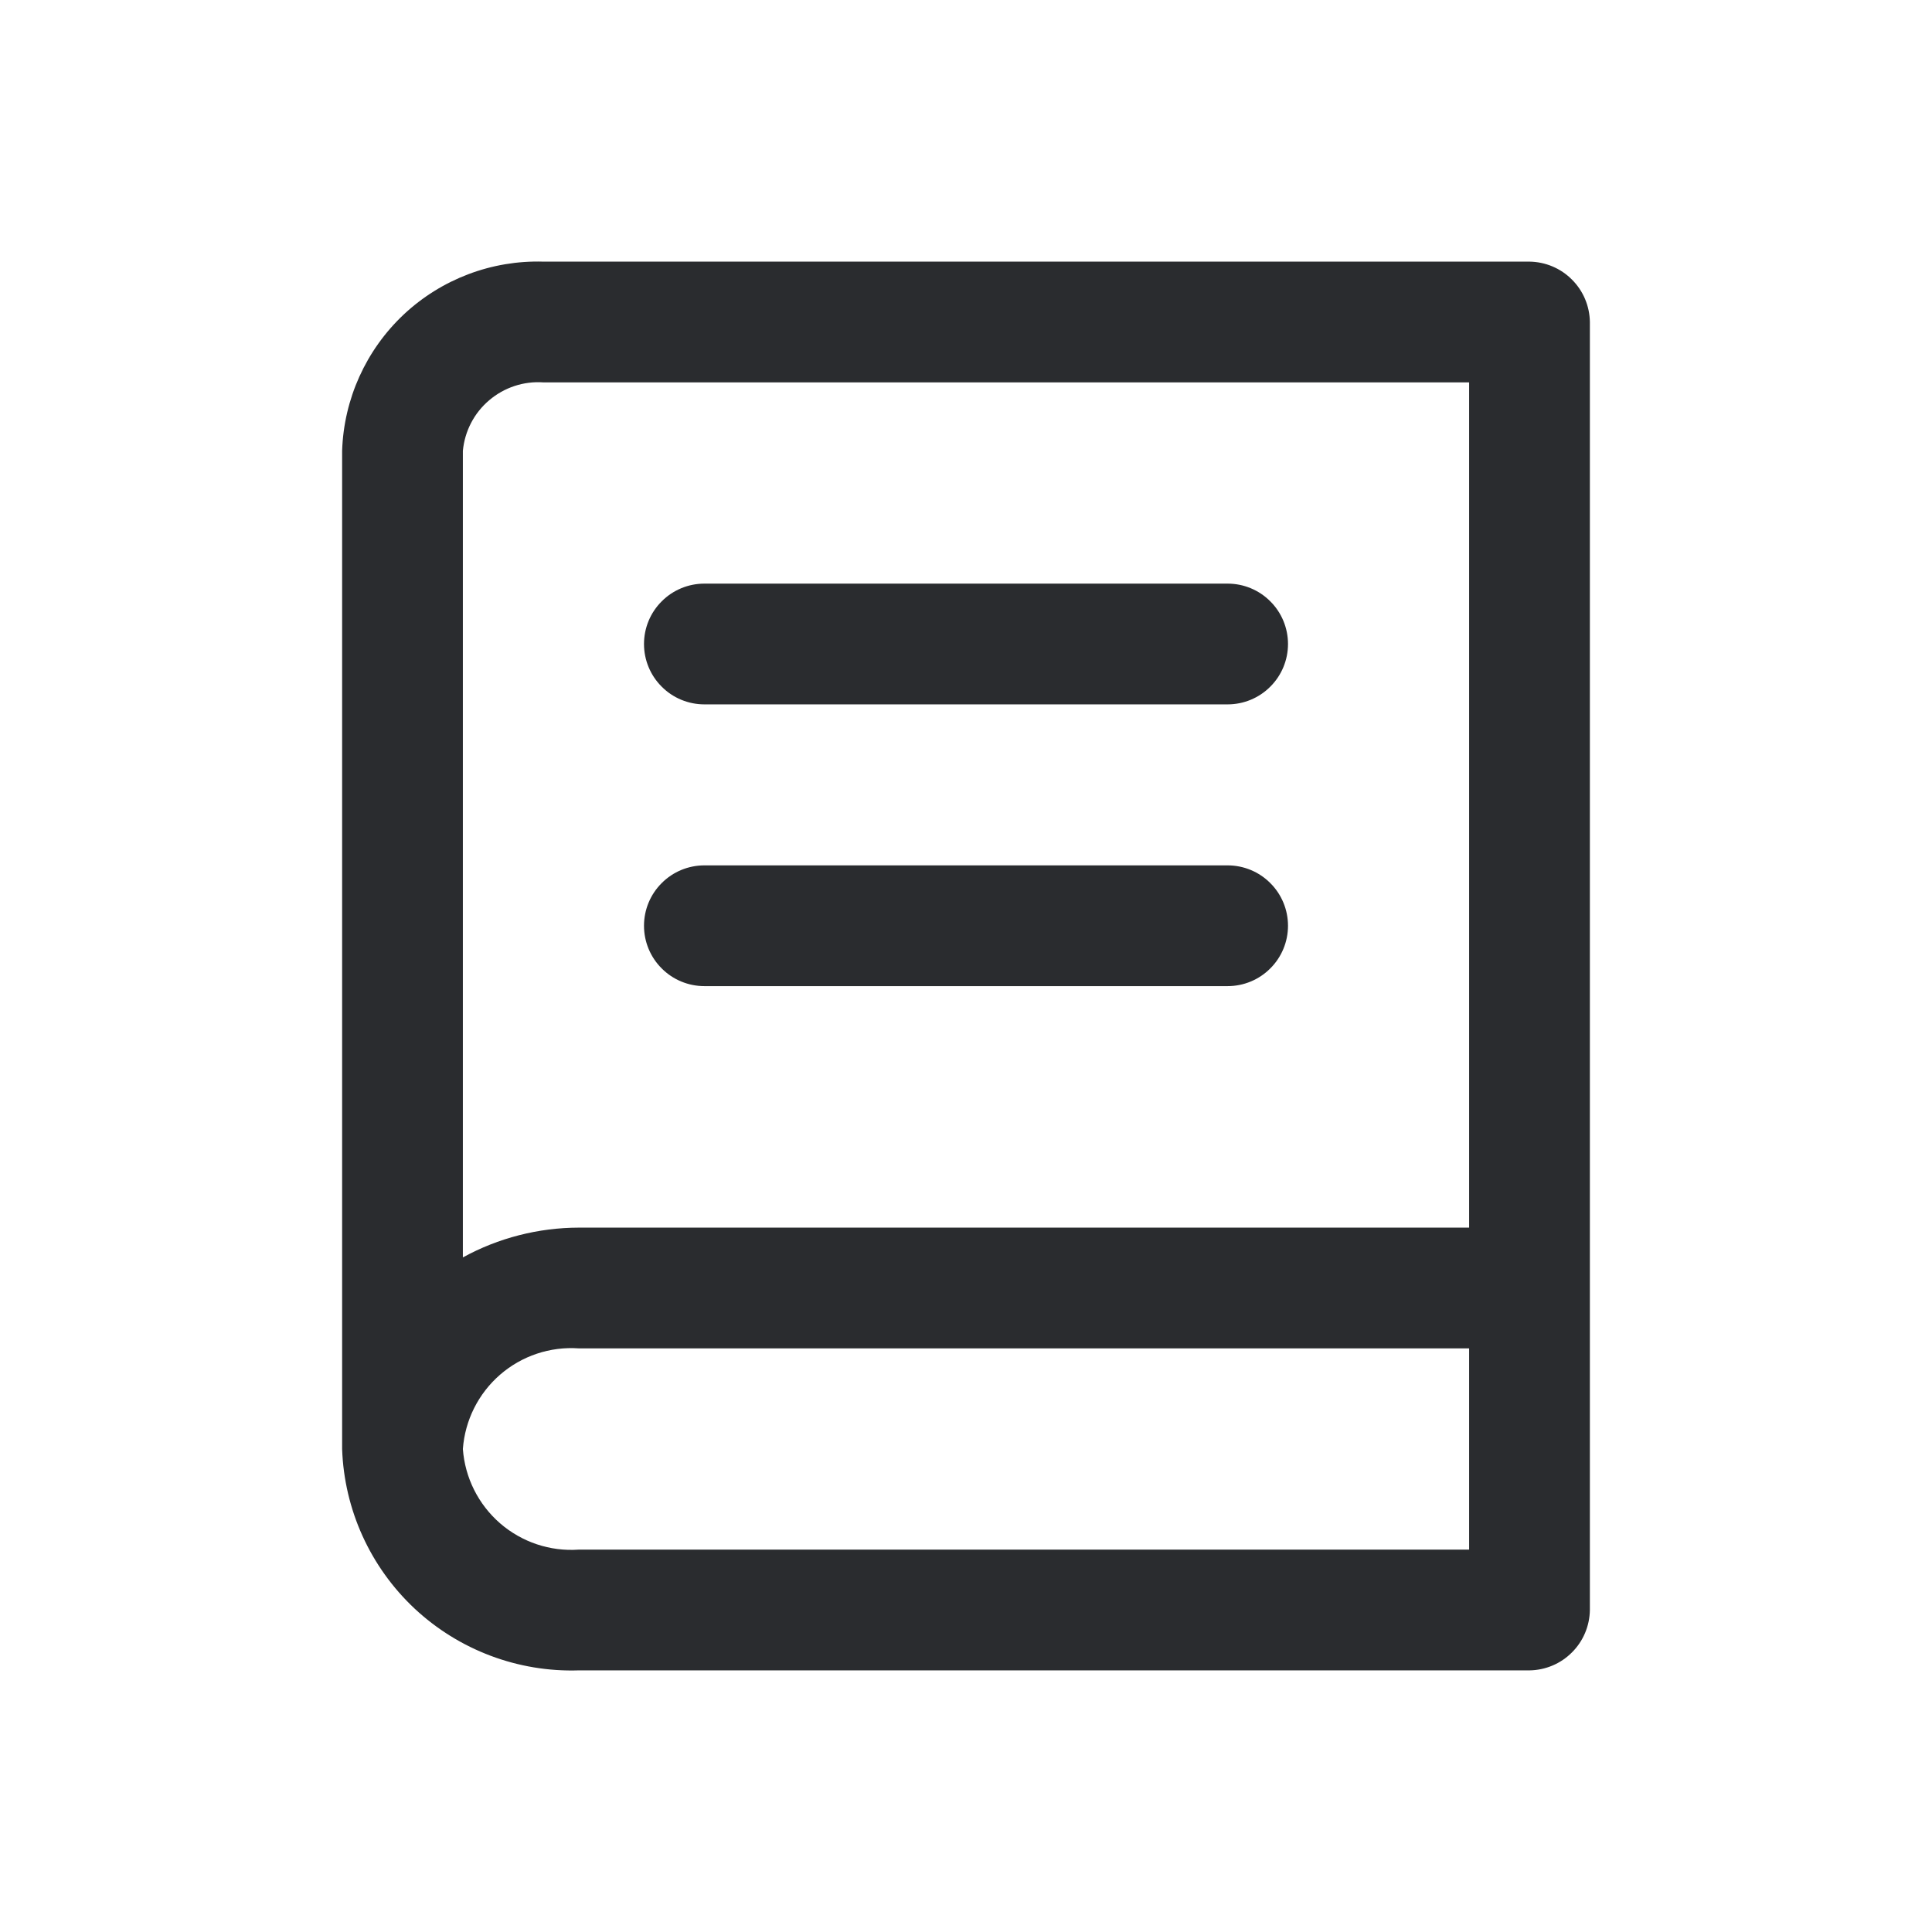
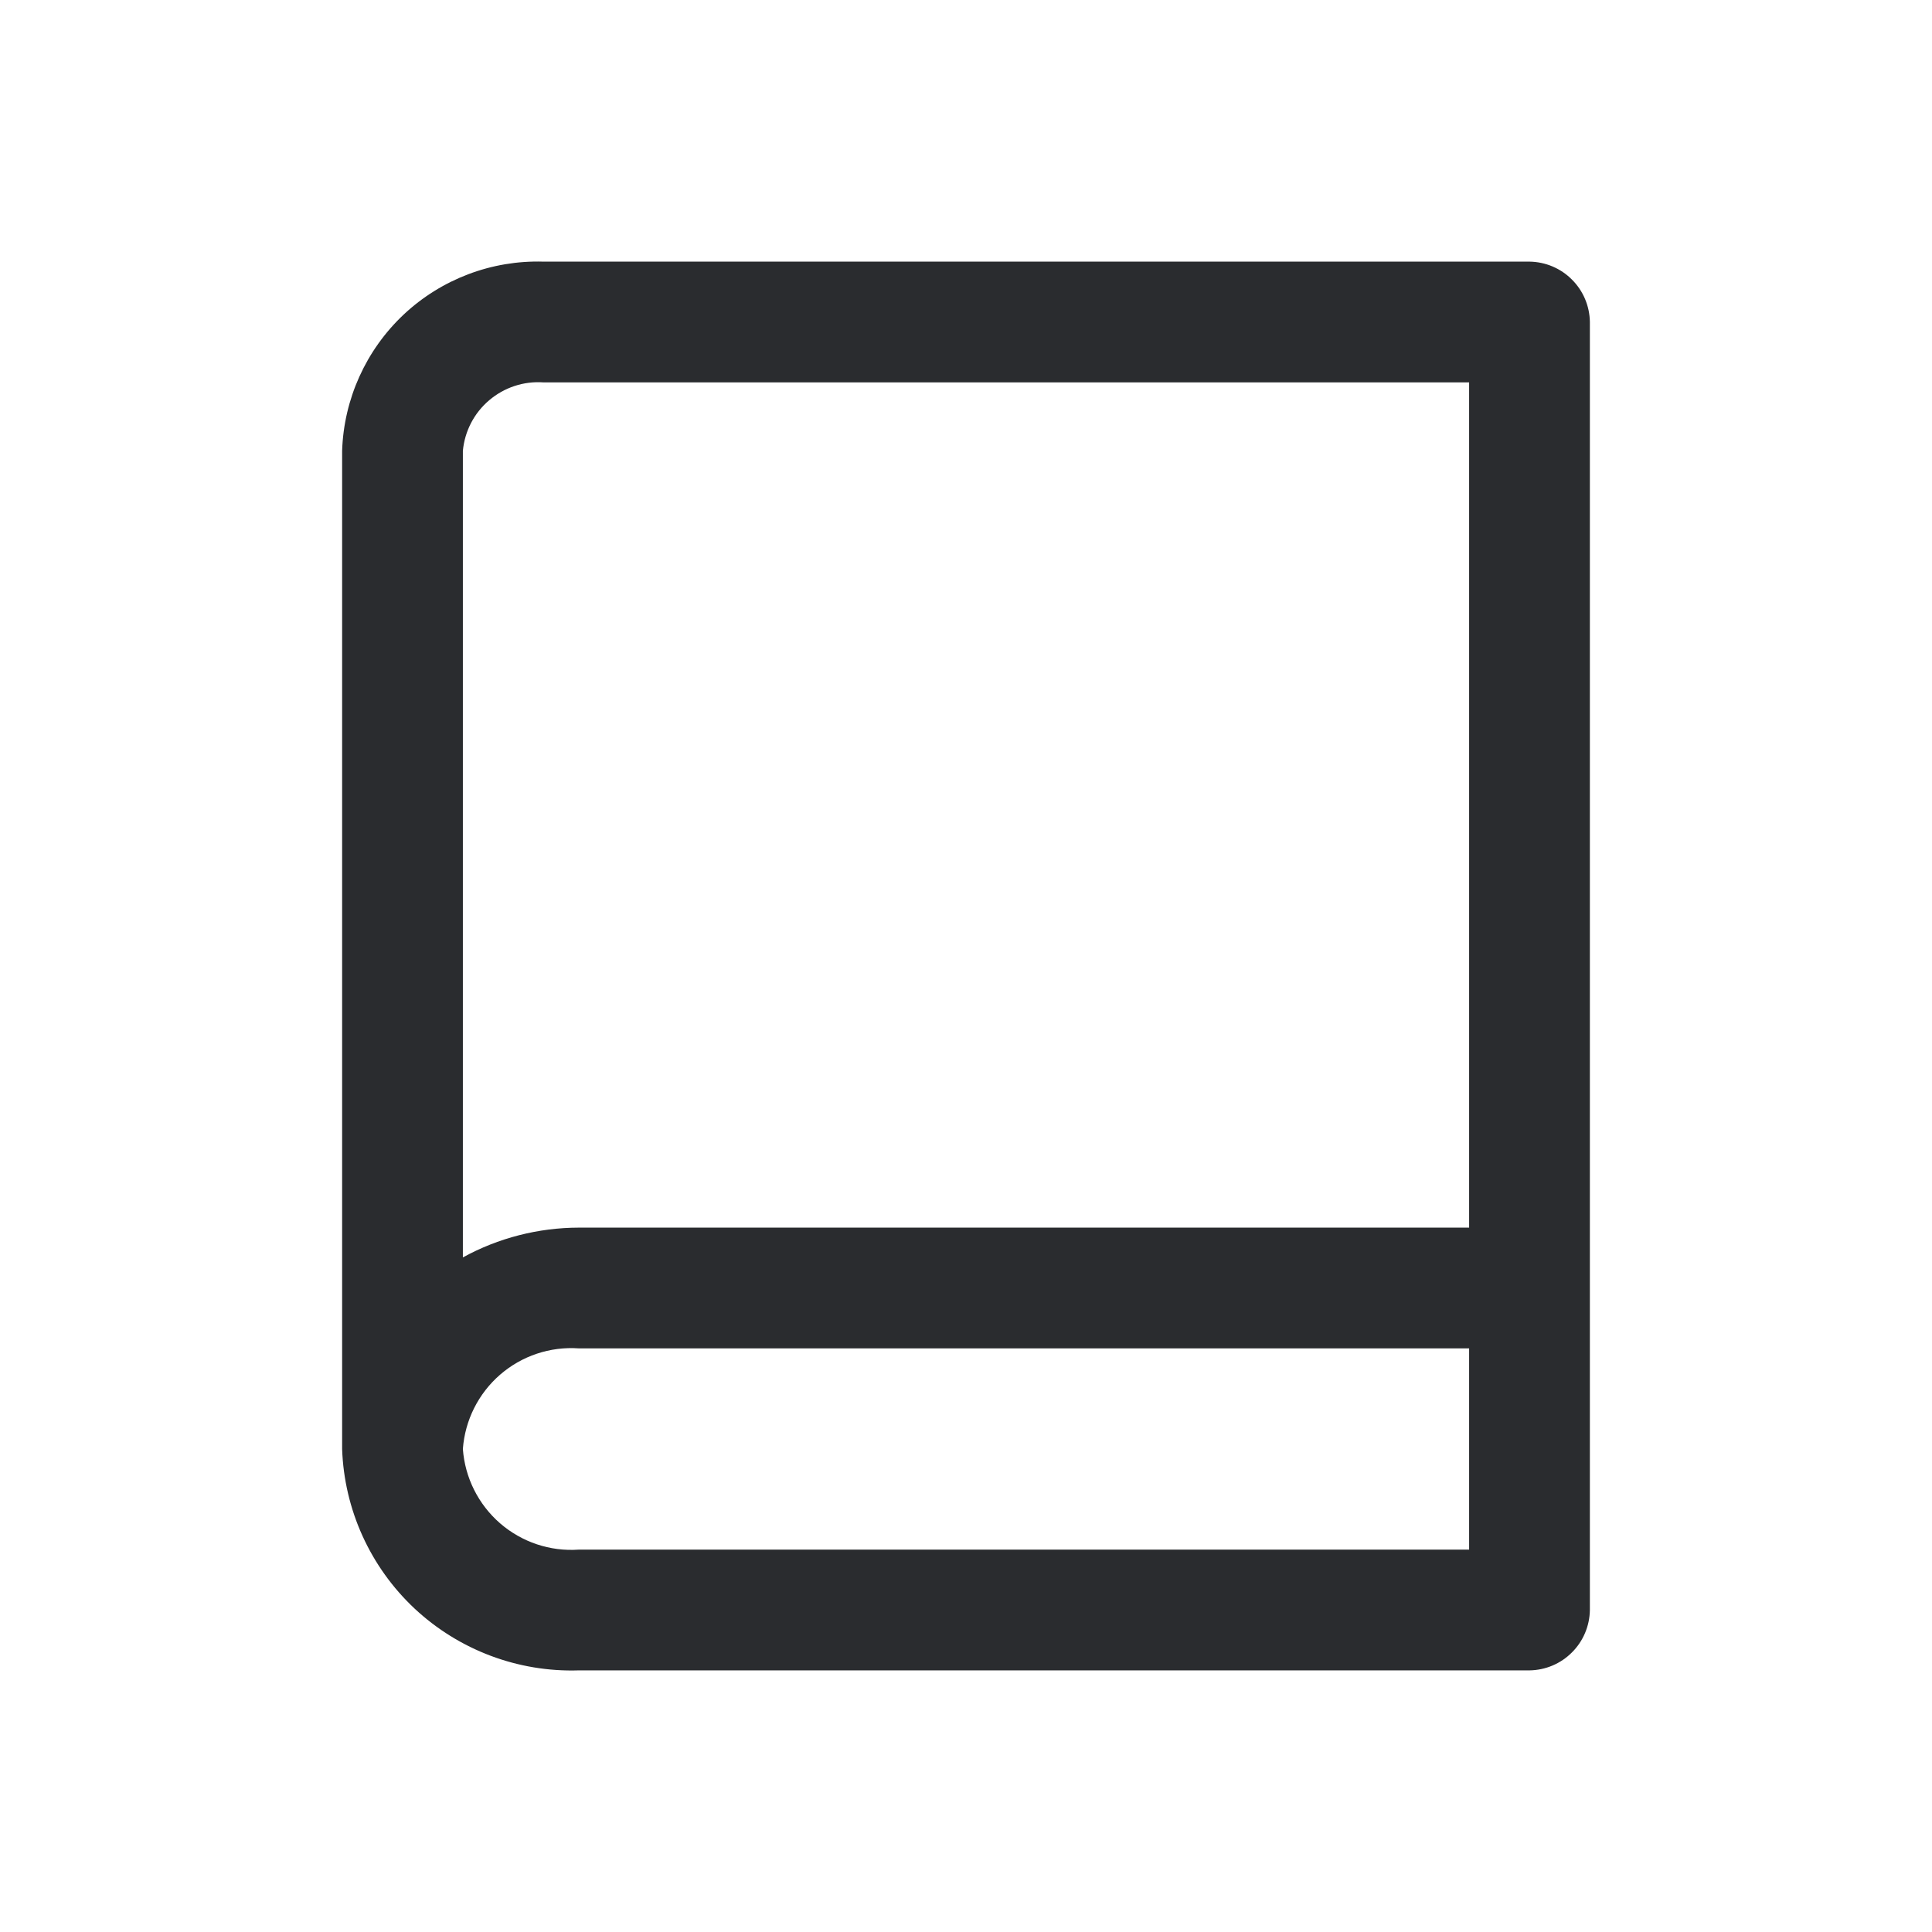
<svg xmlns="http://www.w3.org/2000/svg" width="24" height="24" viewBox="0 0 24 24" fill="none">
-   <path d="M19 3.25H6.75C6.107 3.231 5.483 3.468 5.014 3.908C4.546 4.349 4.271 4.957 4.25 5.6V18C4.276 18.754 4.6 19.467 5.151 19.983C5.703 20.498 6.436 20.774 7.19 20.75H19C19.198 20.747 19.387 20.668 19.527 20.527C19.668 20.387 19.747 20.198 19.75 20V4C19.747 3.802 19.668 3.613 19.527 3.473C19.387 3.332 19.198 3.253 19 3.25ZM18.25 19.25H7.19C6.833 19.275 6.482 19.157 6.212 18.923C5.942 18.688 5.776 18.357 5.75 18C5.776 17.643 5.942 17.312 6.212 17.077C6.482 16.843 6.833 16.725 7.19 16.75H18.25V19.25ZM18.25 15.25H7.19C6.687 15.251 6.191 15.378 5.75 15.62V5.6C5.773 5.356 5.89 5.13 6.077 4.972C6.264 4.813 6.505 4.733 6.75 4.75H18.25V15.25Z" fill="#2A2C2F" />
-   <path d="M8.75 8.75H15.25C15.449 8.75 15.64 8.671 15.78 8.53C15.921 8.39 16 8.199 16 8C16 7.801 15.921 7.61 15.78 7.47C15.64 7.329 15.449 7.25 15.25 7.25H8.75C8.551 7.25 8.36 7.329 8.22 7.47C8.079 7.61 8 7.801 8 8C8 8.199 8.079 8.39 8.22 8.53C8.36 8.671 8.551 8.75 8.75 8.75ZM8.75 12.25H15.25C15.449 12.25 15.64 12.171 15.78 12.03C15.921 11.89 16 11.699 16 11.5C16 11.301 15.921 11.11 15.78 10.97C15.64 10.829 15.449 10.75 15.25 10.75H8.75C8.551 10.75 8.36 10.829 8.22 10.97C8.079 11.11 8 11.301 8 11.5C8 11.699 8.079 11.89 8.22 12.03C8.36 12.171 8.551 12.25 8.75 12.25Z" fill="#2A2C2F" />
+   <path d="M19 3.25H6.75C6.107 3.231 5.483 3.468 5.014 3.908C4.546 4.349 4.271 4.957 4.25 5.6V18C4.276 18.754 4.6 19.467 5.151 19.983C5.703 20.498 6.436 20.774 7.19 20.75H19C19.198 20.747 19.387 20.668 19.527 20.527C19.668 20.387 19.747 20.198 19.75 20V4C19.747 3.802 19.668 3.613 19.527 3.473C19.387 3.332 19.198 3.253 19 3.25ZM18.25 19.25H7.19C6.833 19.275 6.482 19.157 6.212 18.923C5.942 18.688 5.776 18.357 5.75 18C5.776 17.643 5.942 17.312 6.212 17.077C6.482 16.843 6.833 16.725 7.19 16.75H18.25ZM18.25 15.25H7.19C6.687 15.251 6.191 15.378 5.75 15.62V5.6C5.773 5.356 5.89 5.13 6.077 4.972C6.264 4.813 6.505 4.733 6.75 4.75H18.25V15.25Z" fill="#2A2C2F" />
</svg>